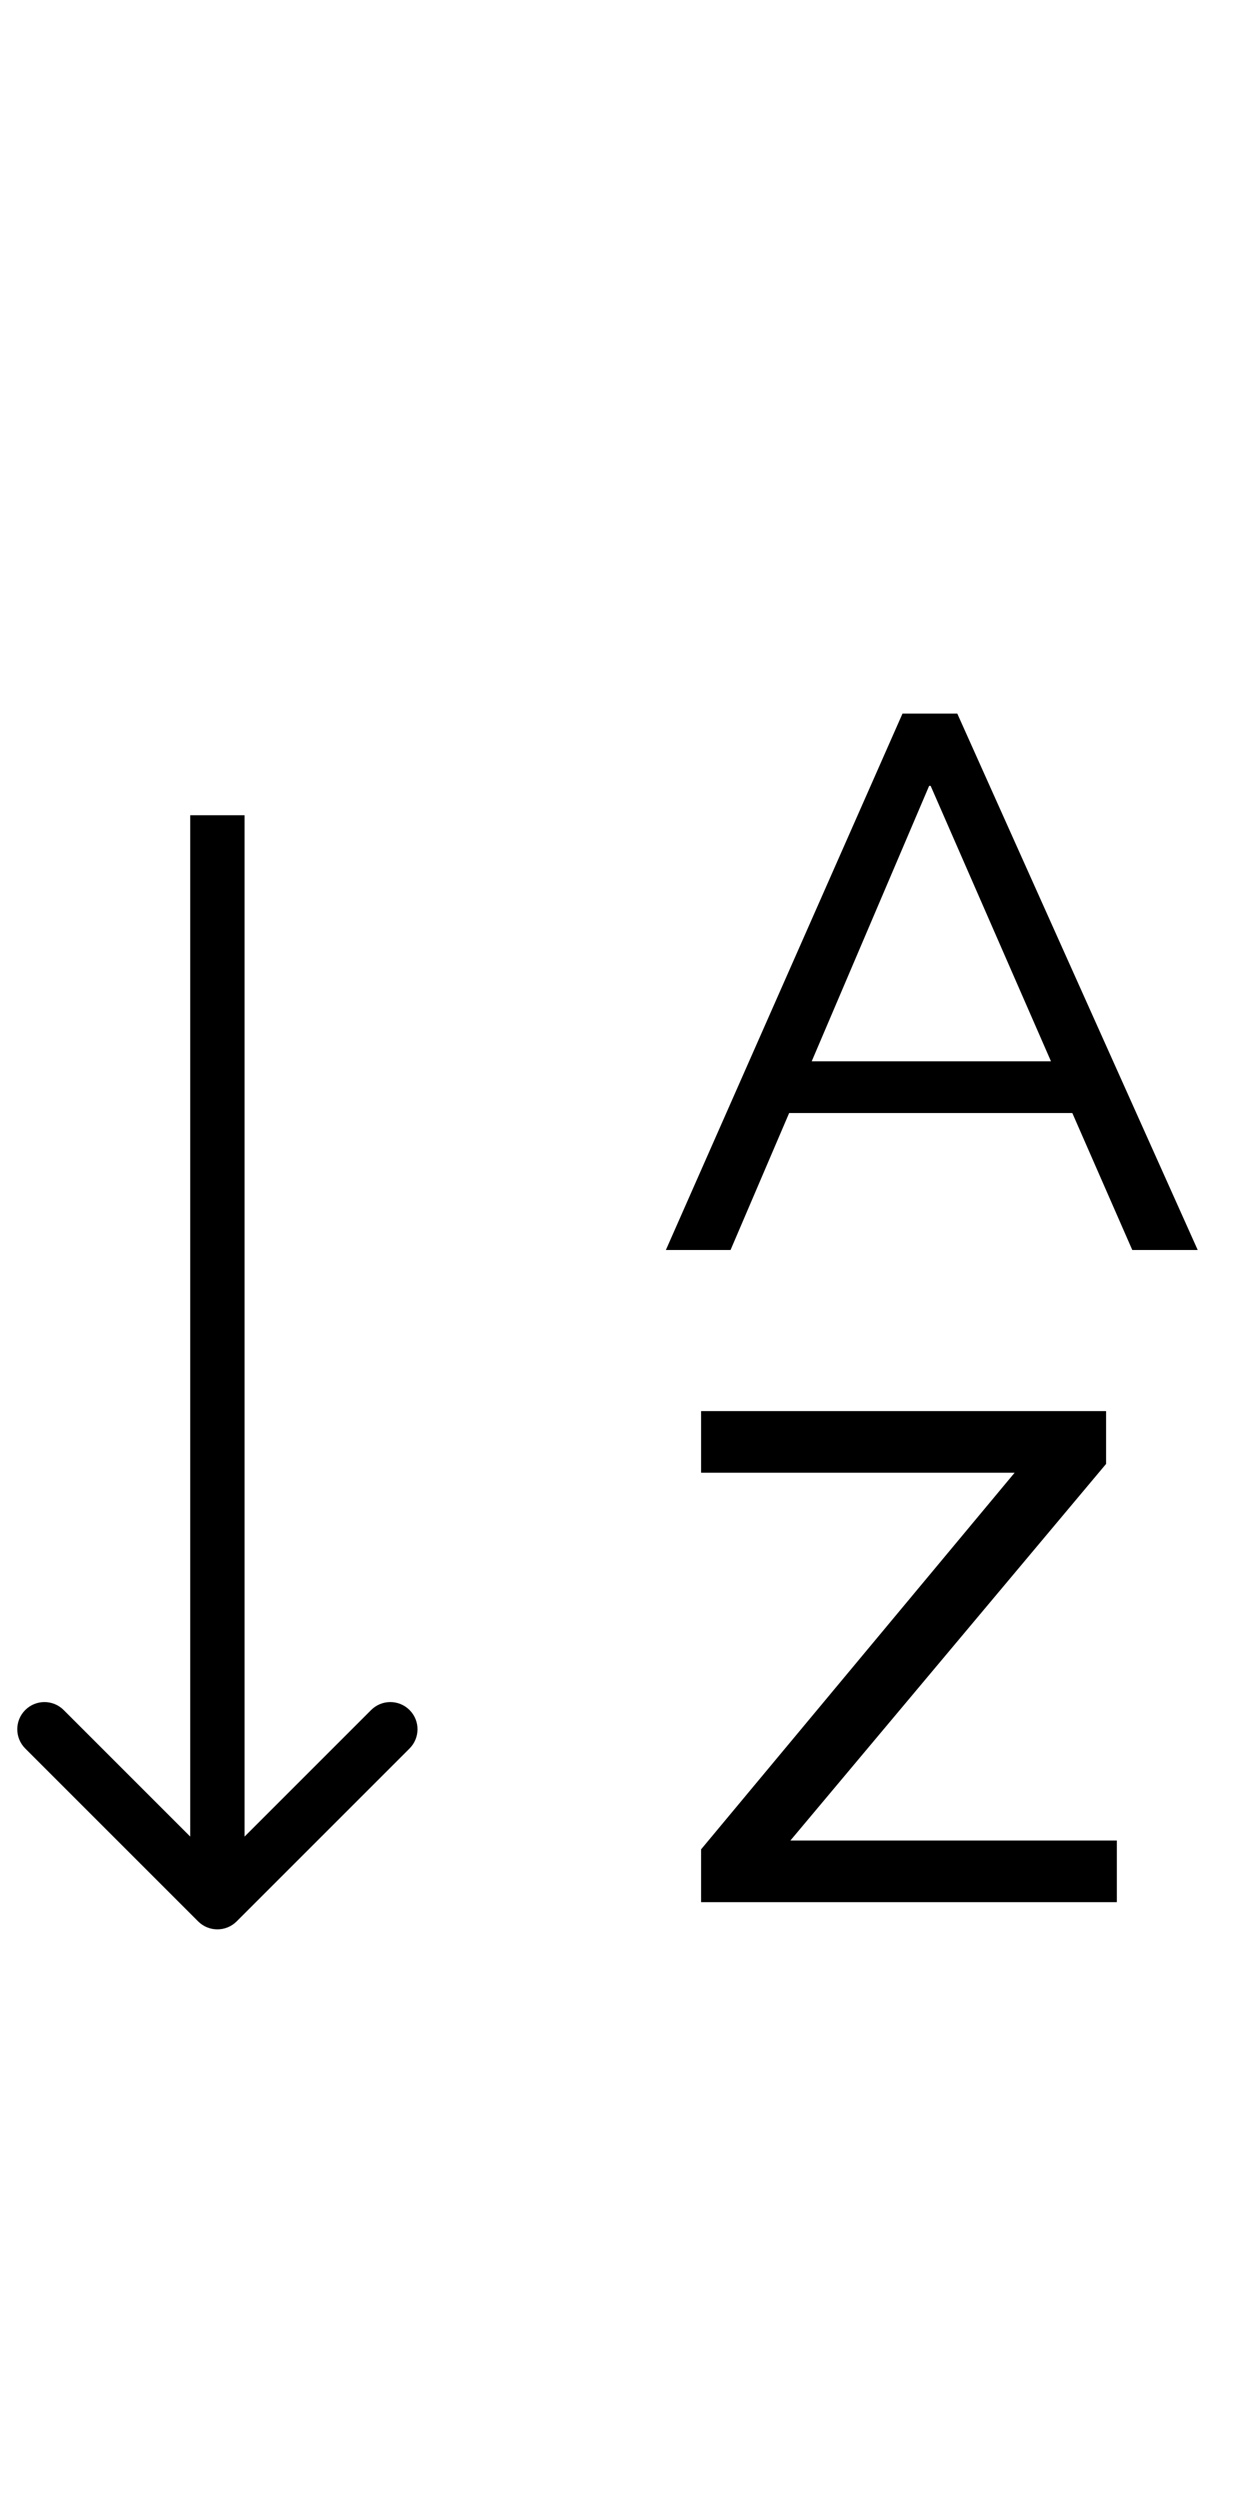
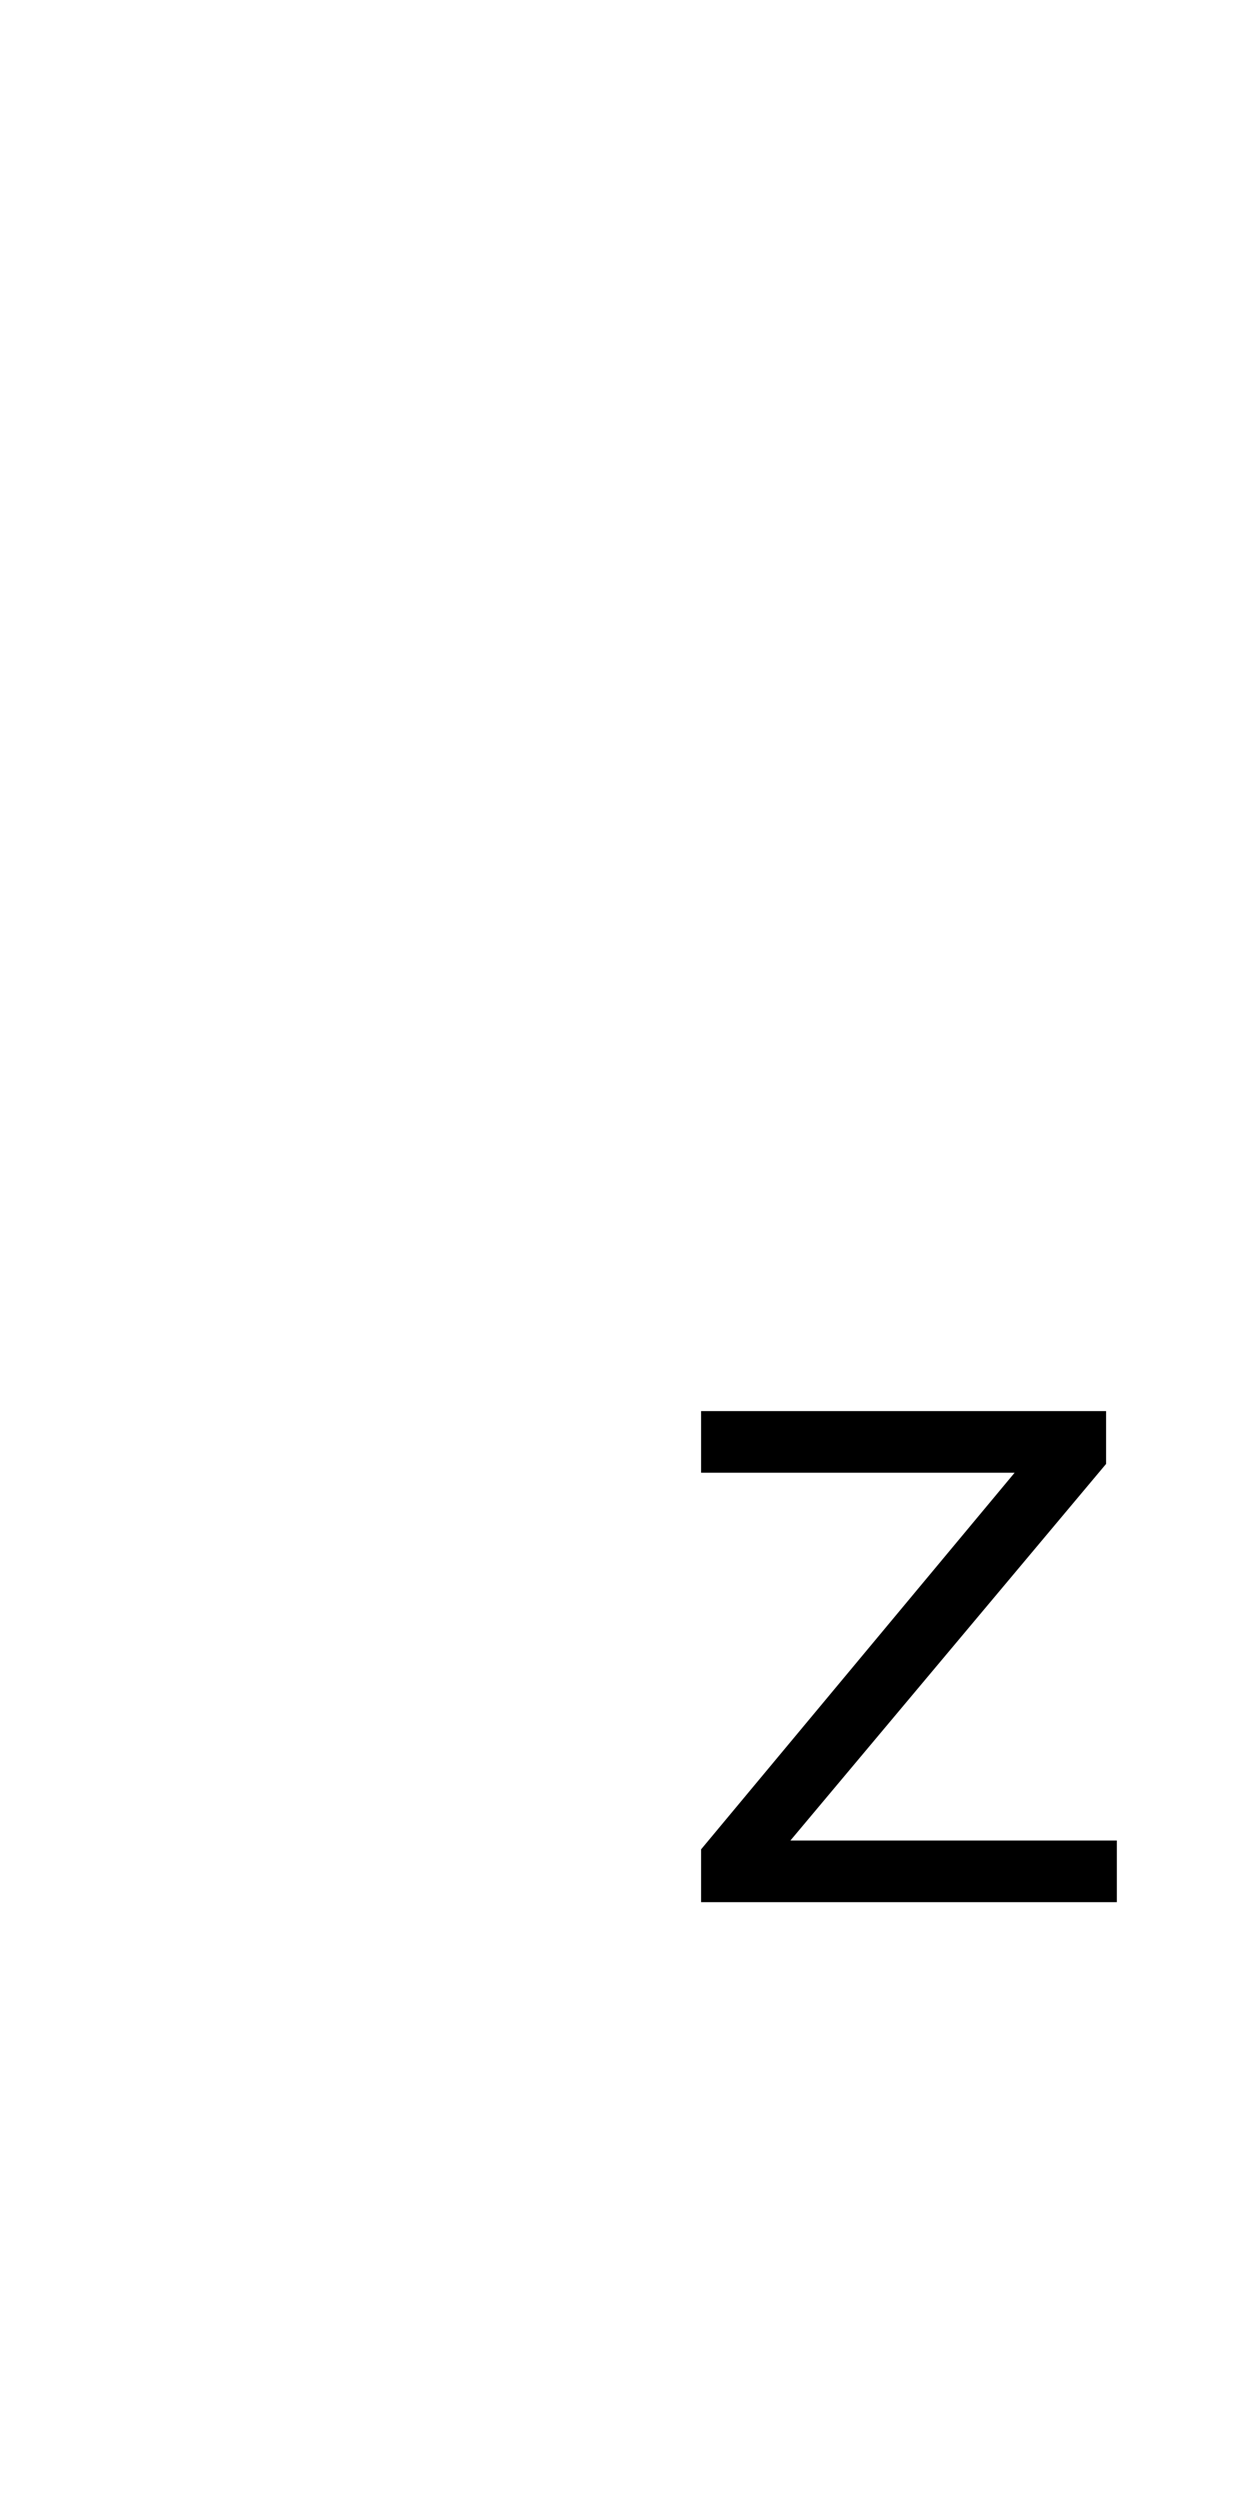
<svg xmlns="http://www.w3.org/2000/svg" width="23" height="46" viewBox="0 0 23 46" fill="none">
-   <path d="M12.252 23L16.606 13.13H17.614L22.038 23H20.834L19.602 20.186L20.12 20.48H14.086L14.646 20.186L13.442 23H12.252ZM17.096 14.46L14.828 19.78L14.492 19.528H19.7L19.448 19.78L17.124 14.46H17.096Z" fill="black" />
  <path d="M12.9 35V34.028L18.984 26.72L19.002 27.098H12.9V25.964H20.352V26.936L14.196 34.28L14.178 33.866H20.55V35H12.9Z" fill="black" />
-   <path d="M3.646 35.354C3.842 35.549 4.158 35.549 4.354 35.354L7.536 32.172C7.731 31.976 7.731 31.66 7.536 31.465C7.34 31.269 7.024 31.269 6.828 31.465L4 34.293L1.172 31.465C0.976 31.269 0.66 31.269 0.464 31.465C0.269 31.66 0.269 31.976 0.464 32.172L3.646 35.354ZM3.5 15L3.5 35L4.5 35L4.5 15L3.5 15Z" fill="black" />
</svg>